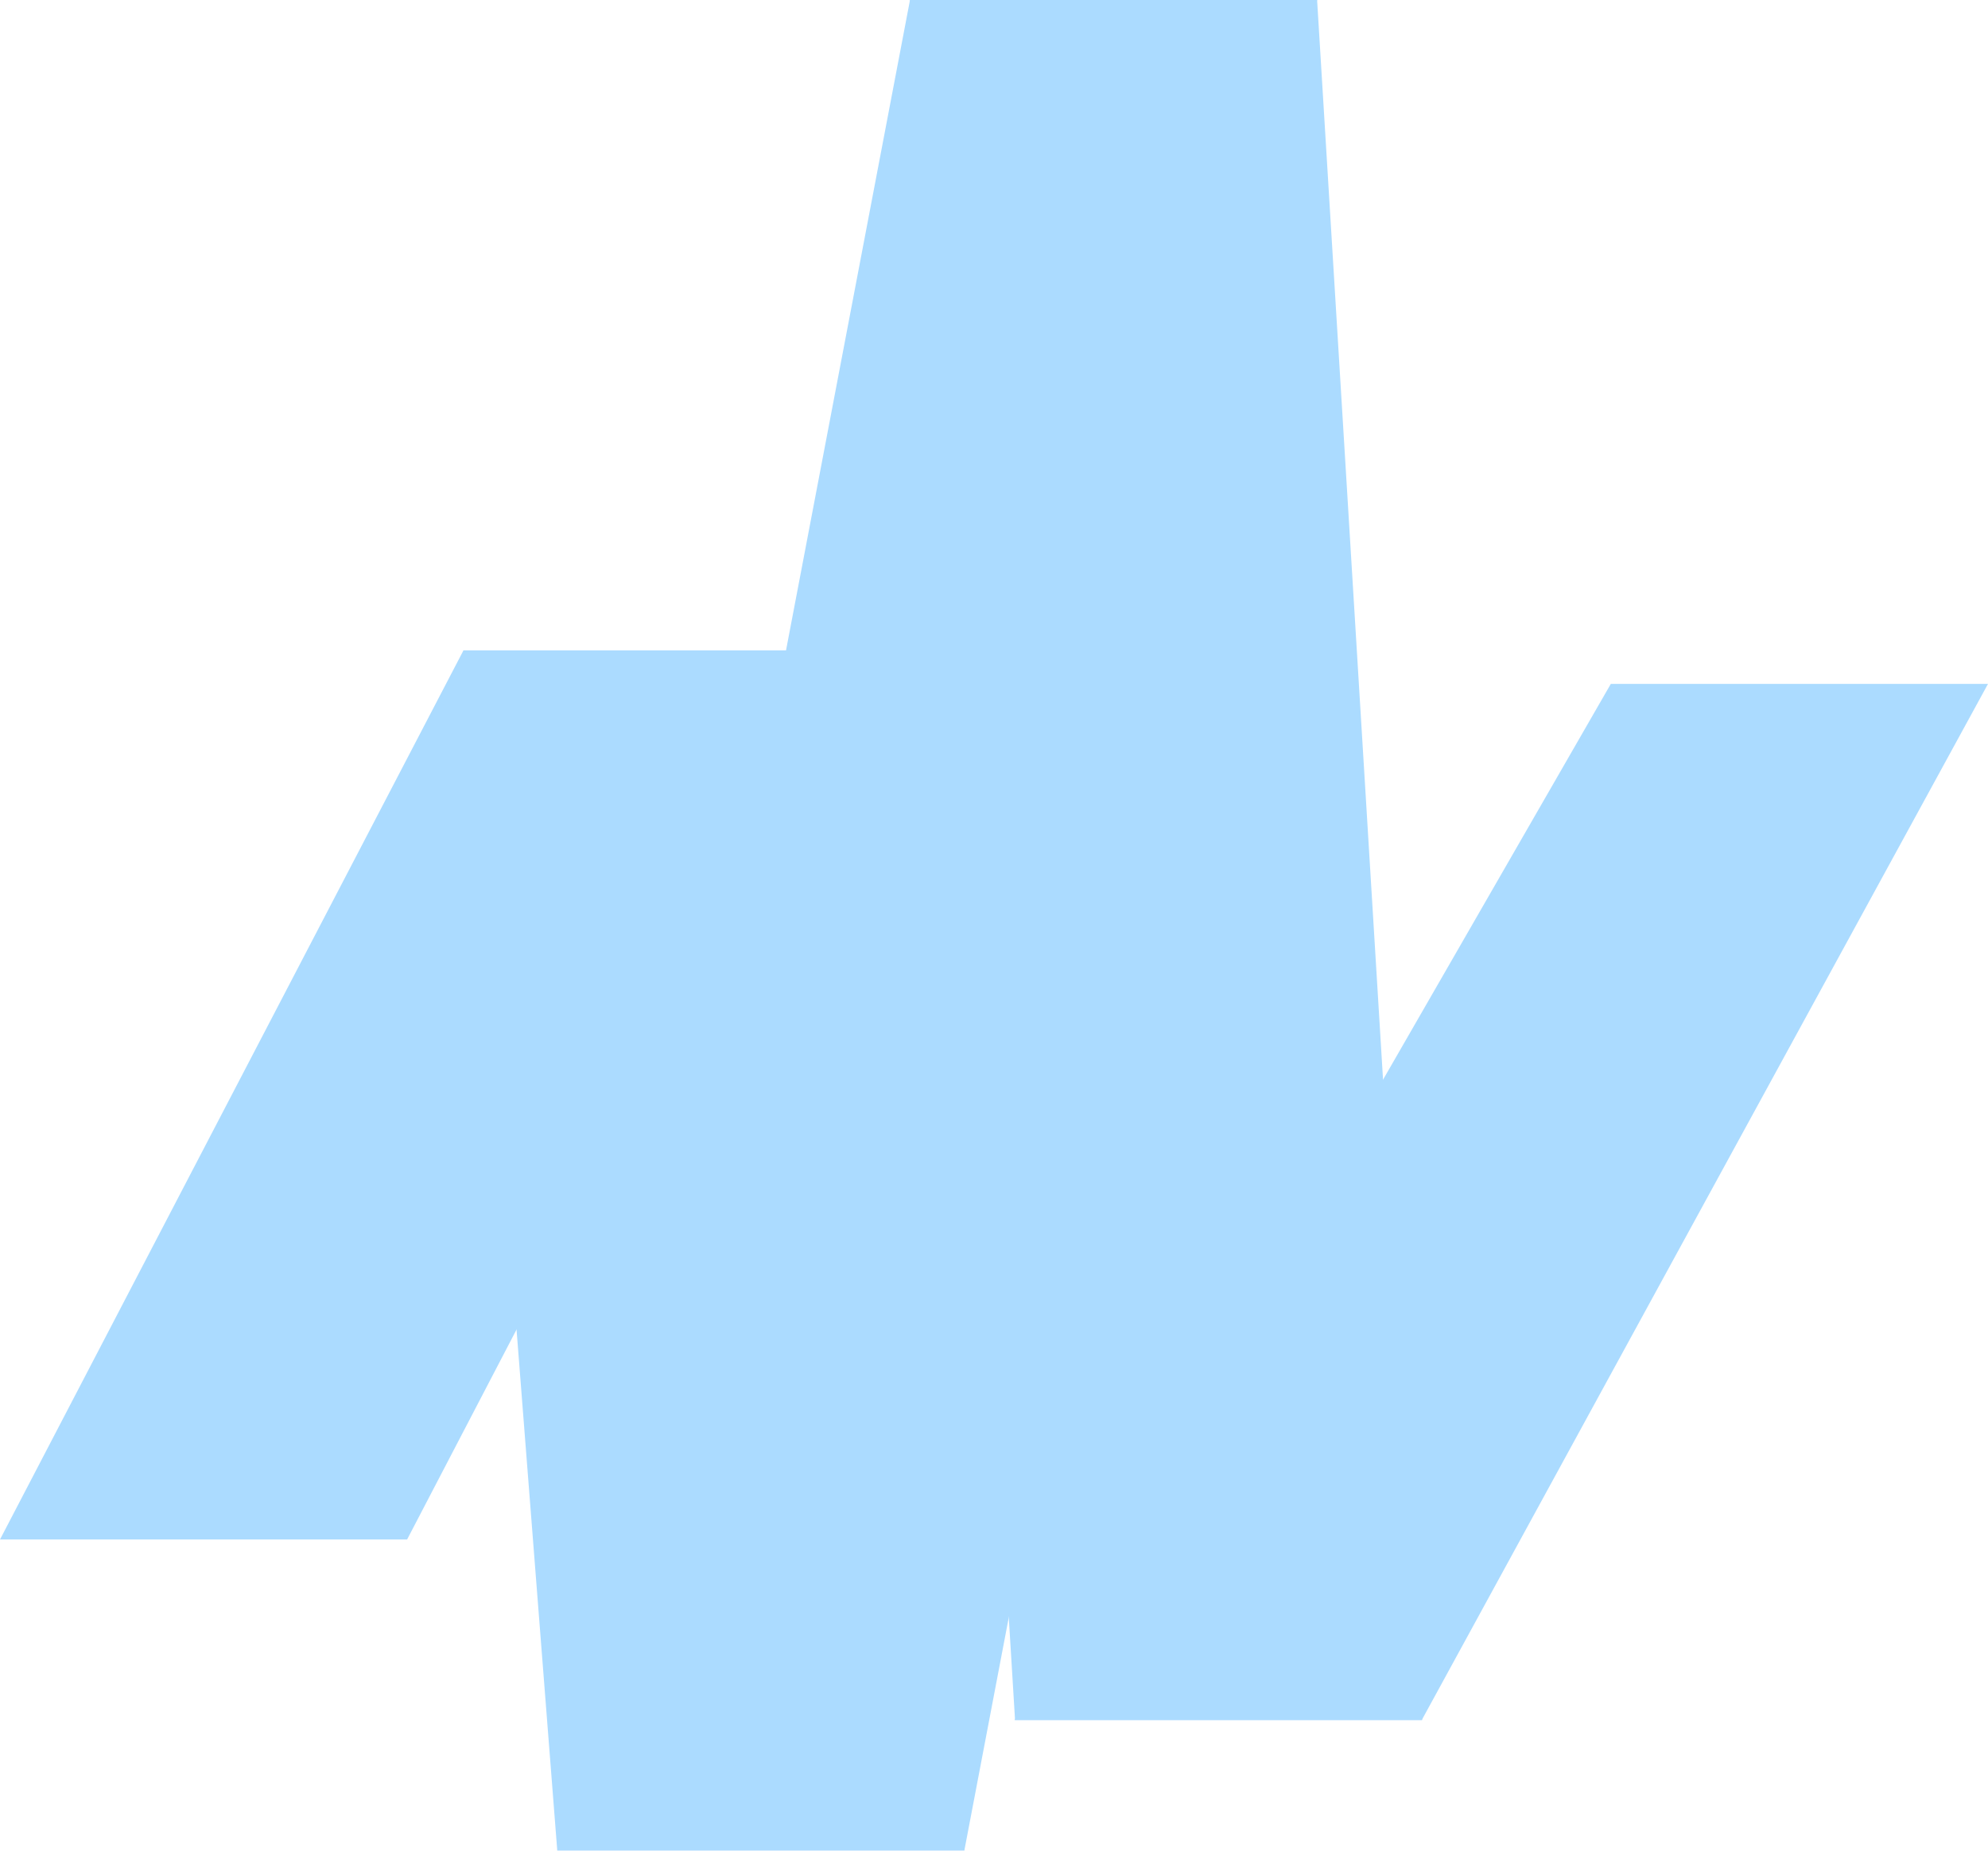
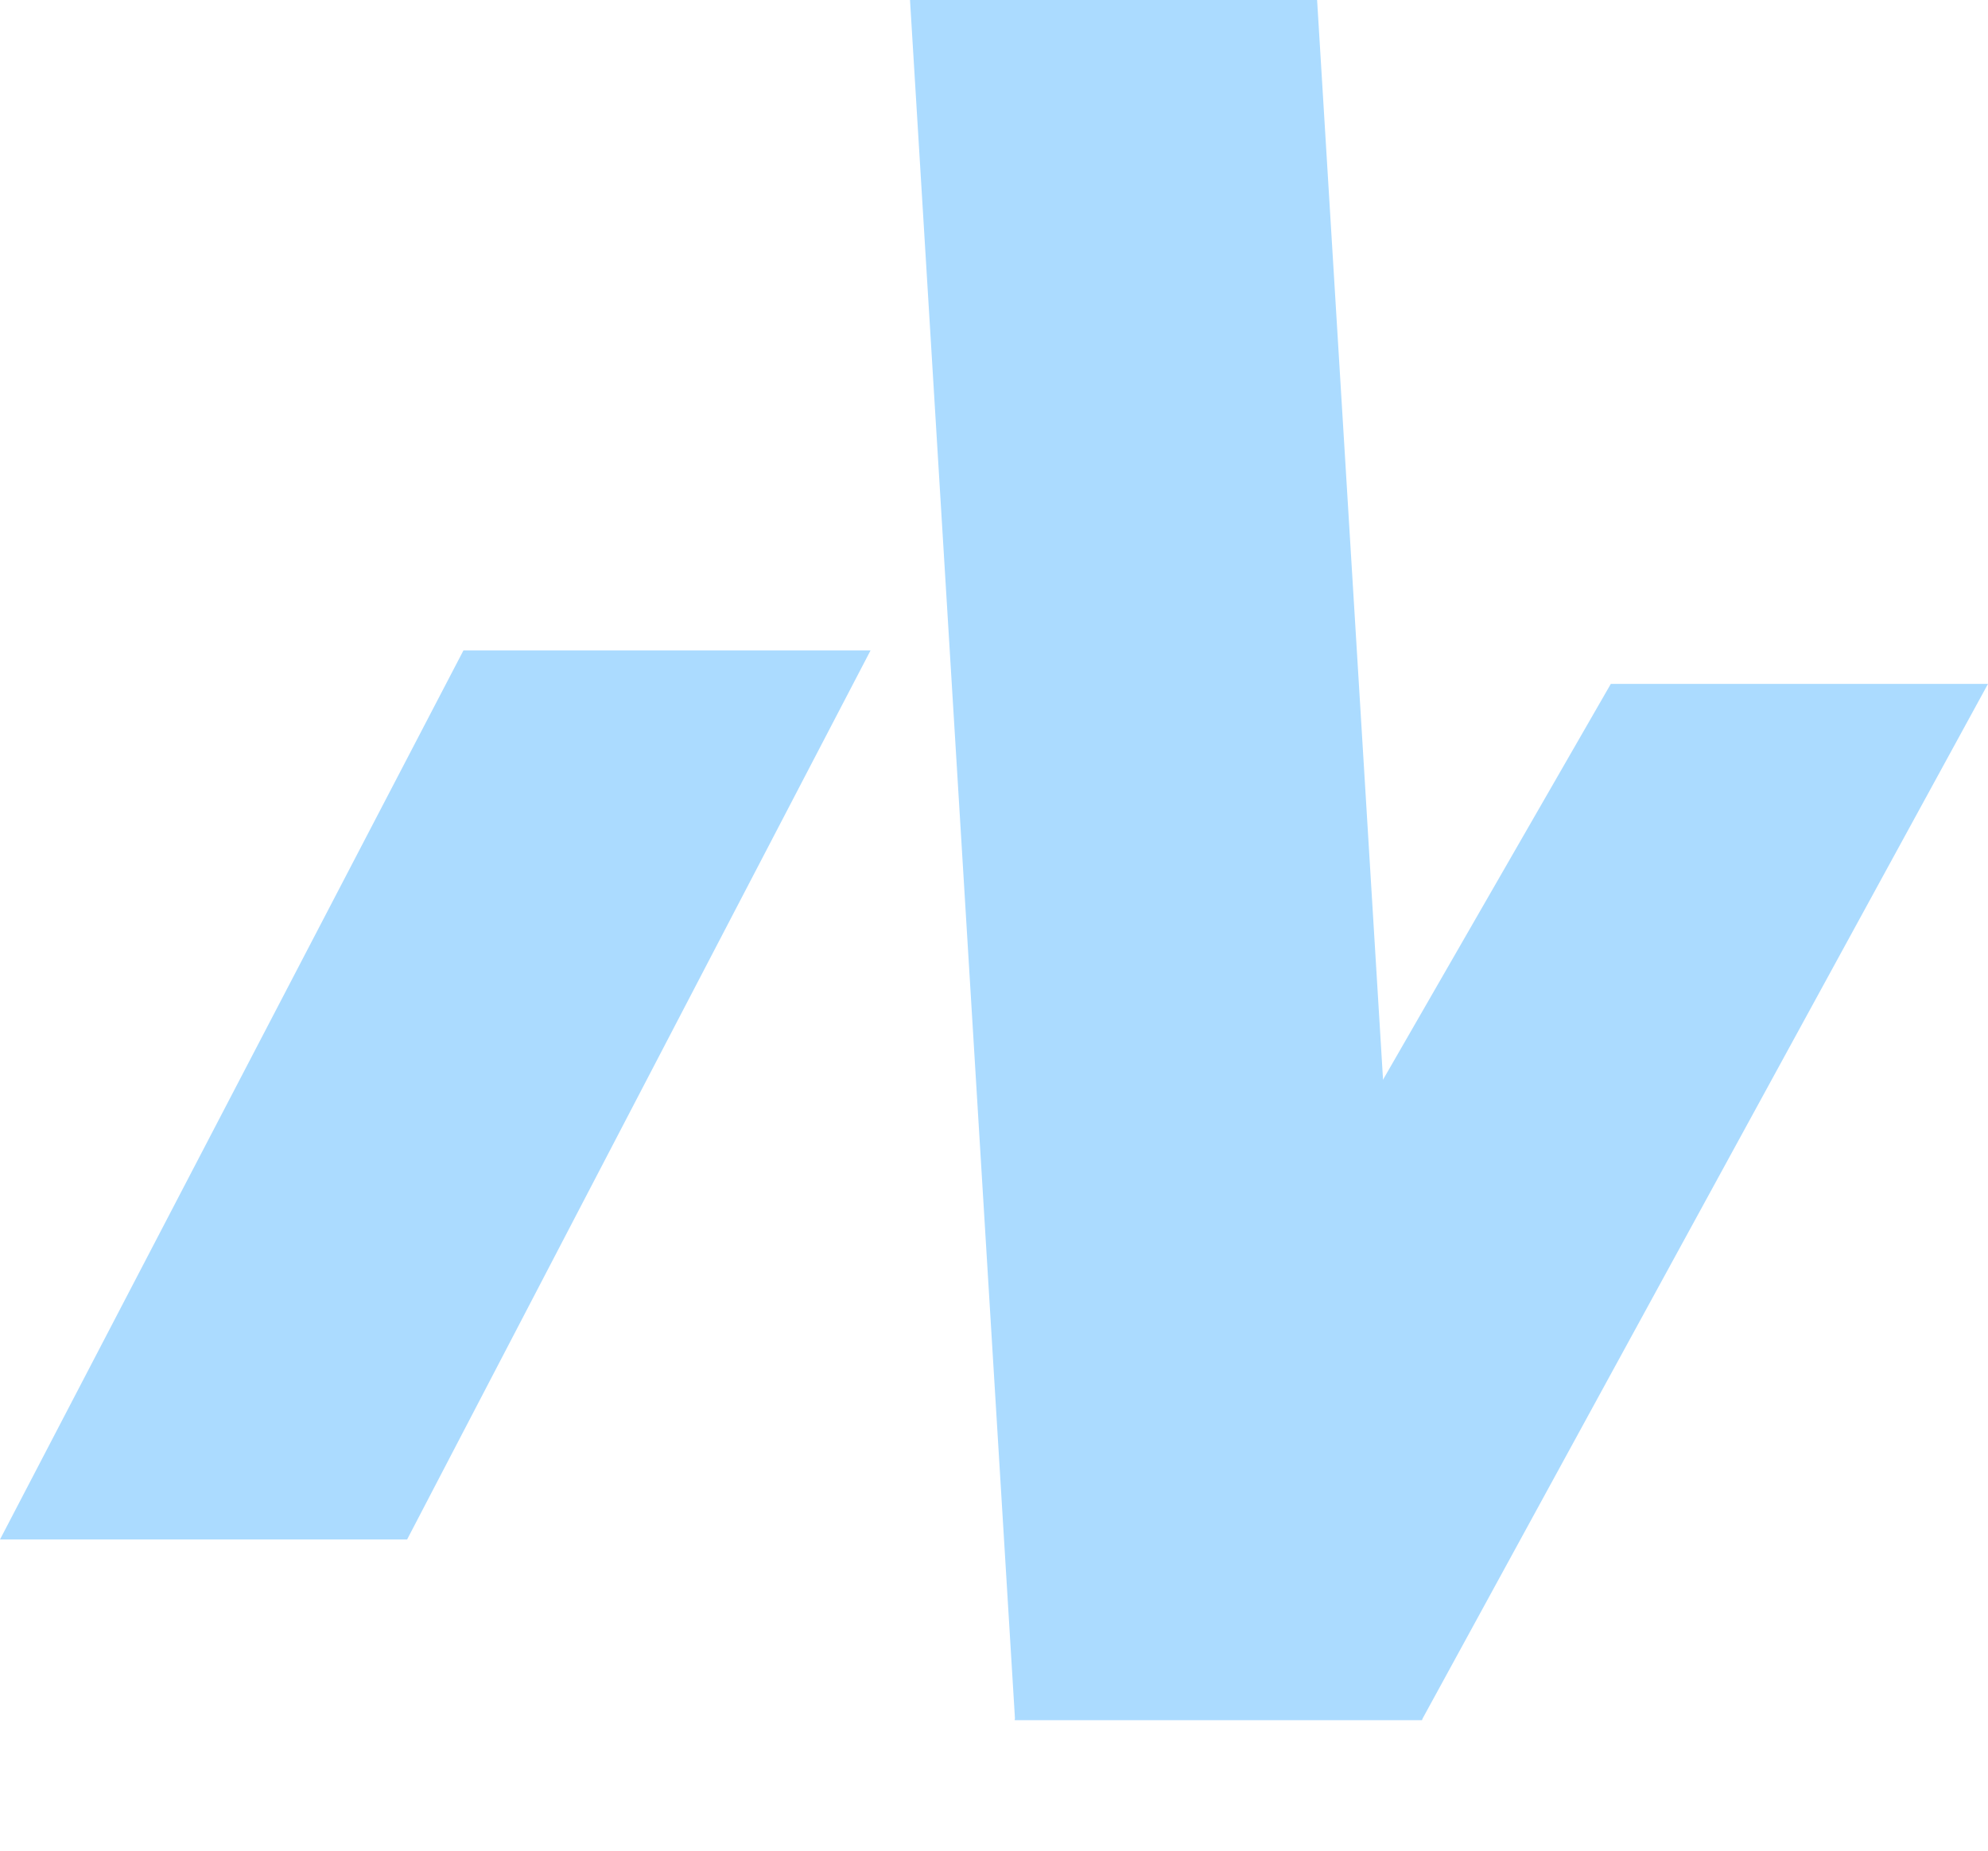
<svg xmlns="http://www.w3.org/2000/svg" width="1821" height="1696" viewBox="0 0 1821 1696" fill="none">
  <path d="M1821 626.524L1302.34 1575.74H929.268L1475.5 626.524H1821Z" fill="#ABDBFF" />
  <path d="M1206.46 0L1302.68 1575.7H929.779L833.559 0H1206.46Z" fill="#ABDBFF" />
-   <path d="M1206.46 0L883.349 1695.18H510.443L833.558 0H1206.46Z" fill="#ABDBFF" />
-   <path d="M797.424 595.856L883.349 1695.18H510.444L424.518 595.856H797.424Z" fill="#ABDBFF" />
  <path d="M797.423 595.856L372.906 1410.33H0L424.517 595.856H797.423Z" fill="#ABDBFF" />
</svg>